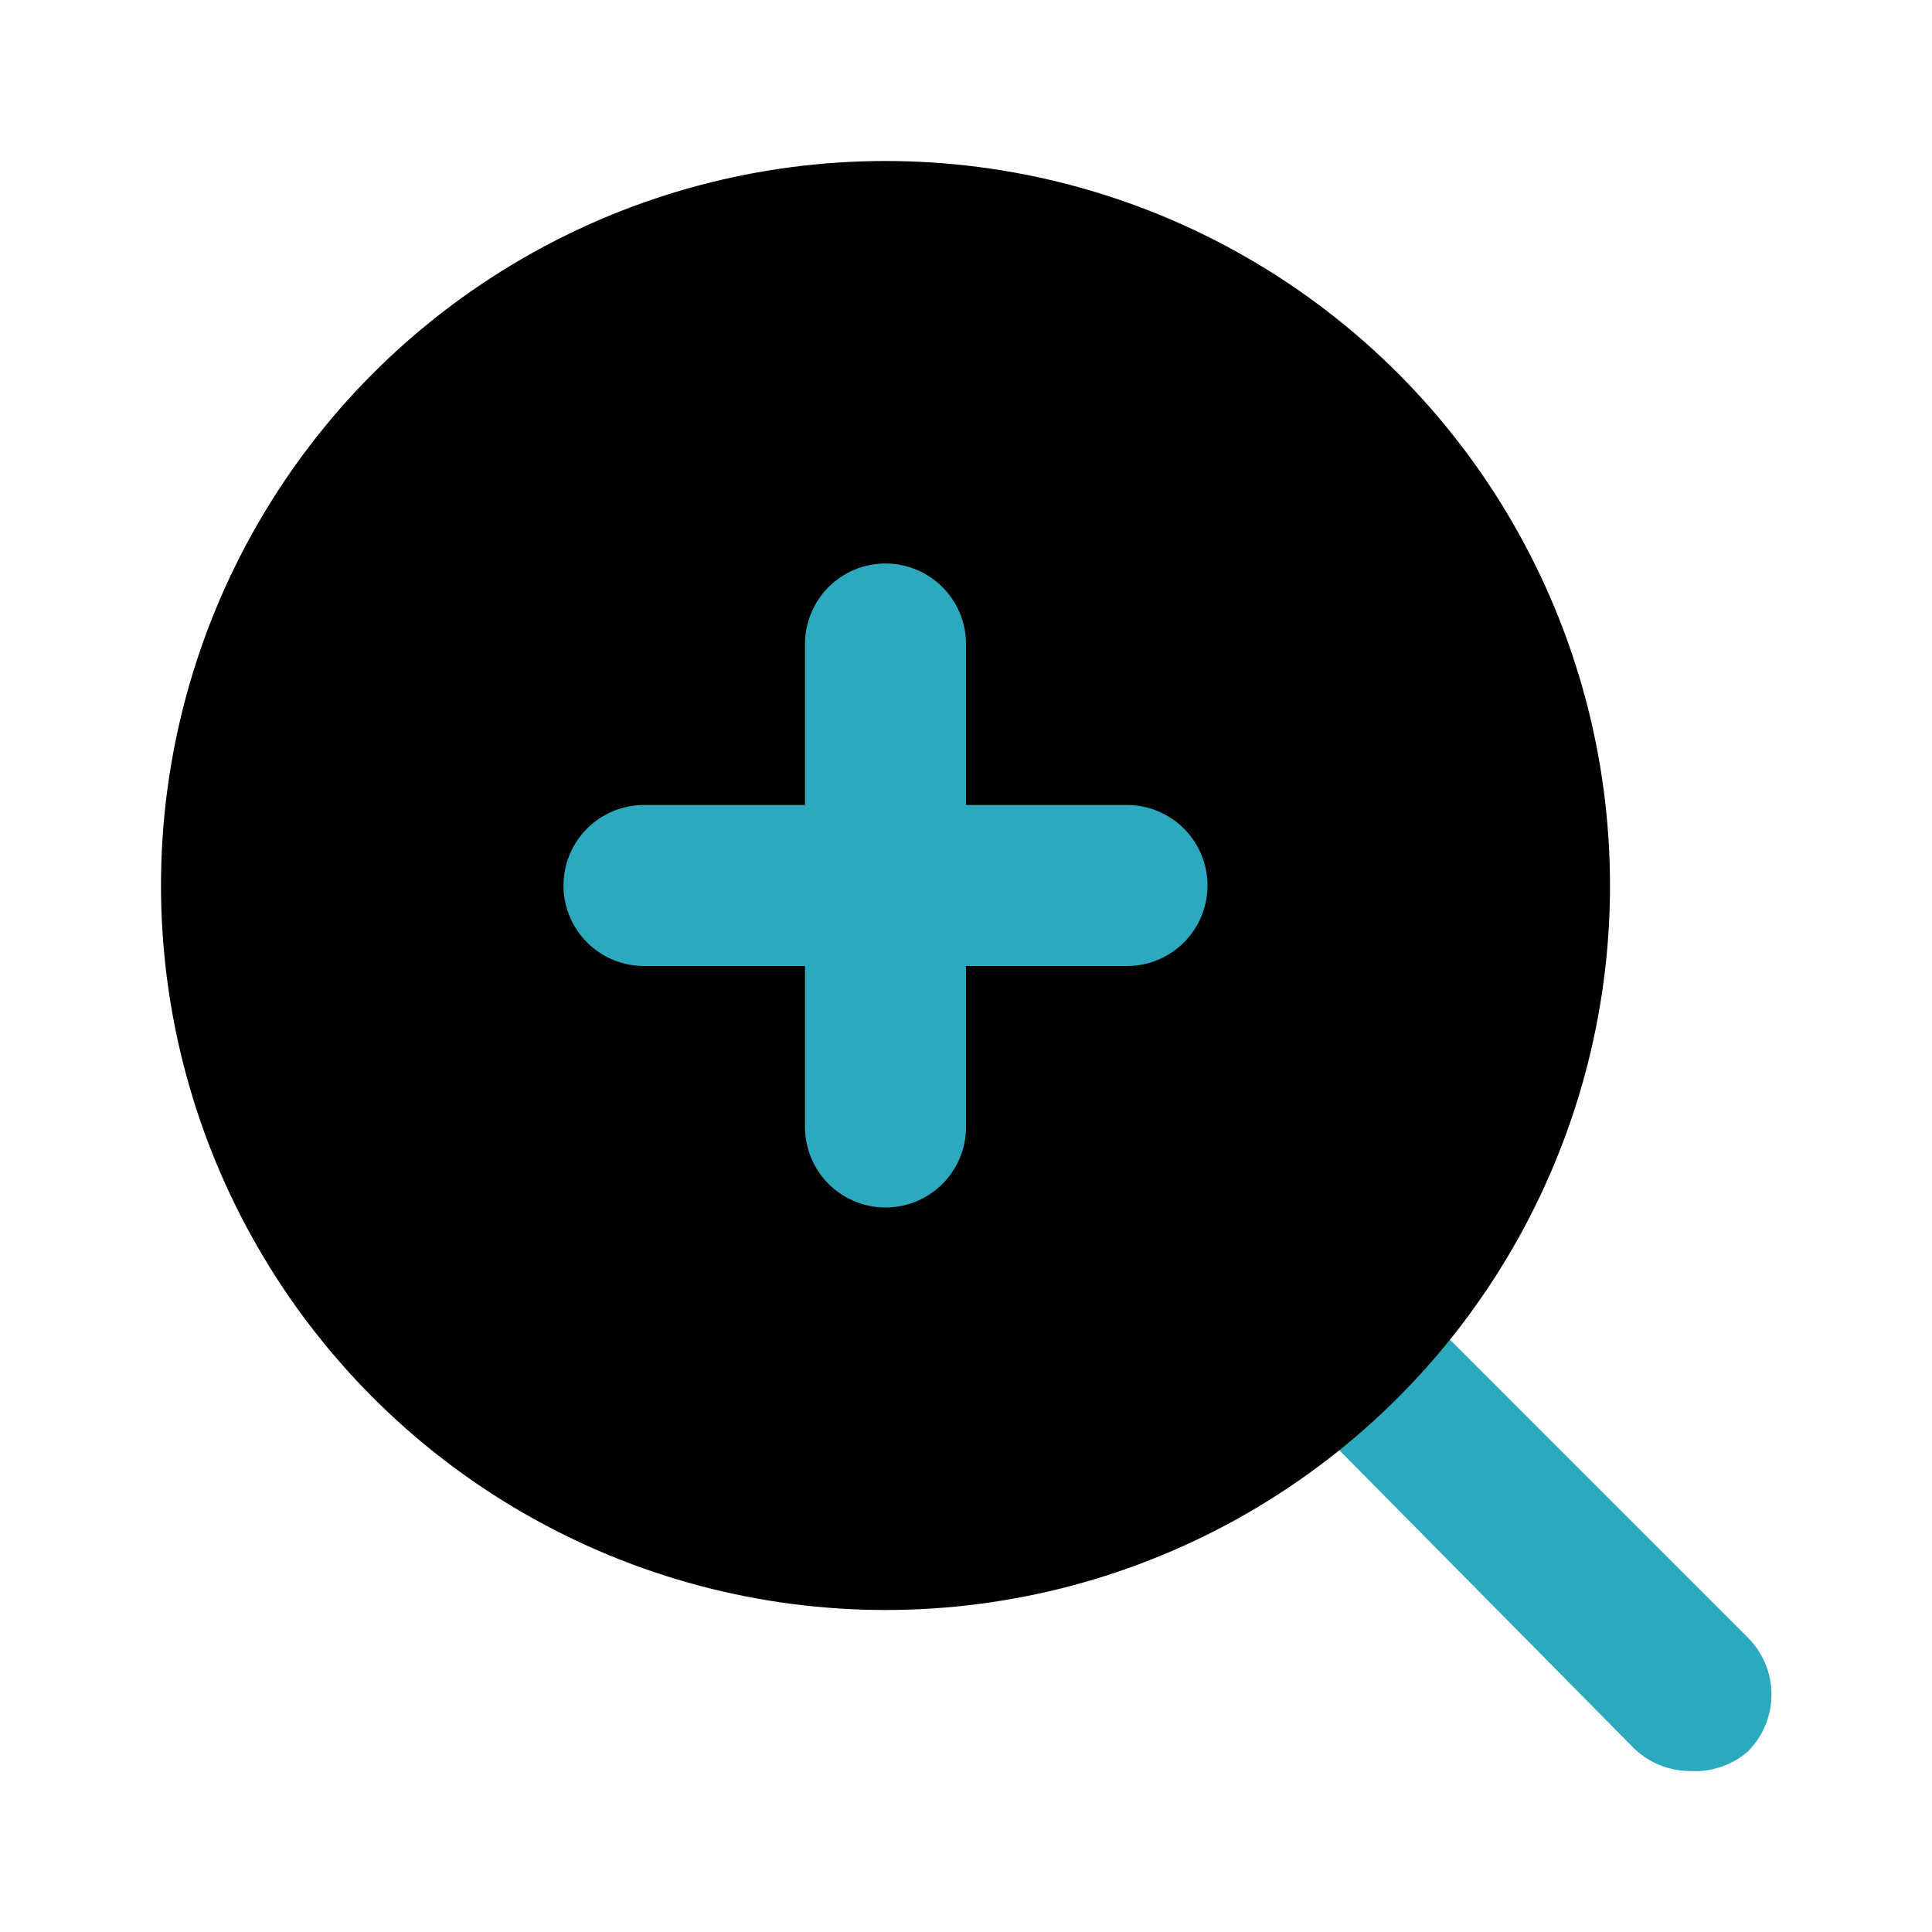
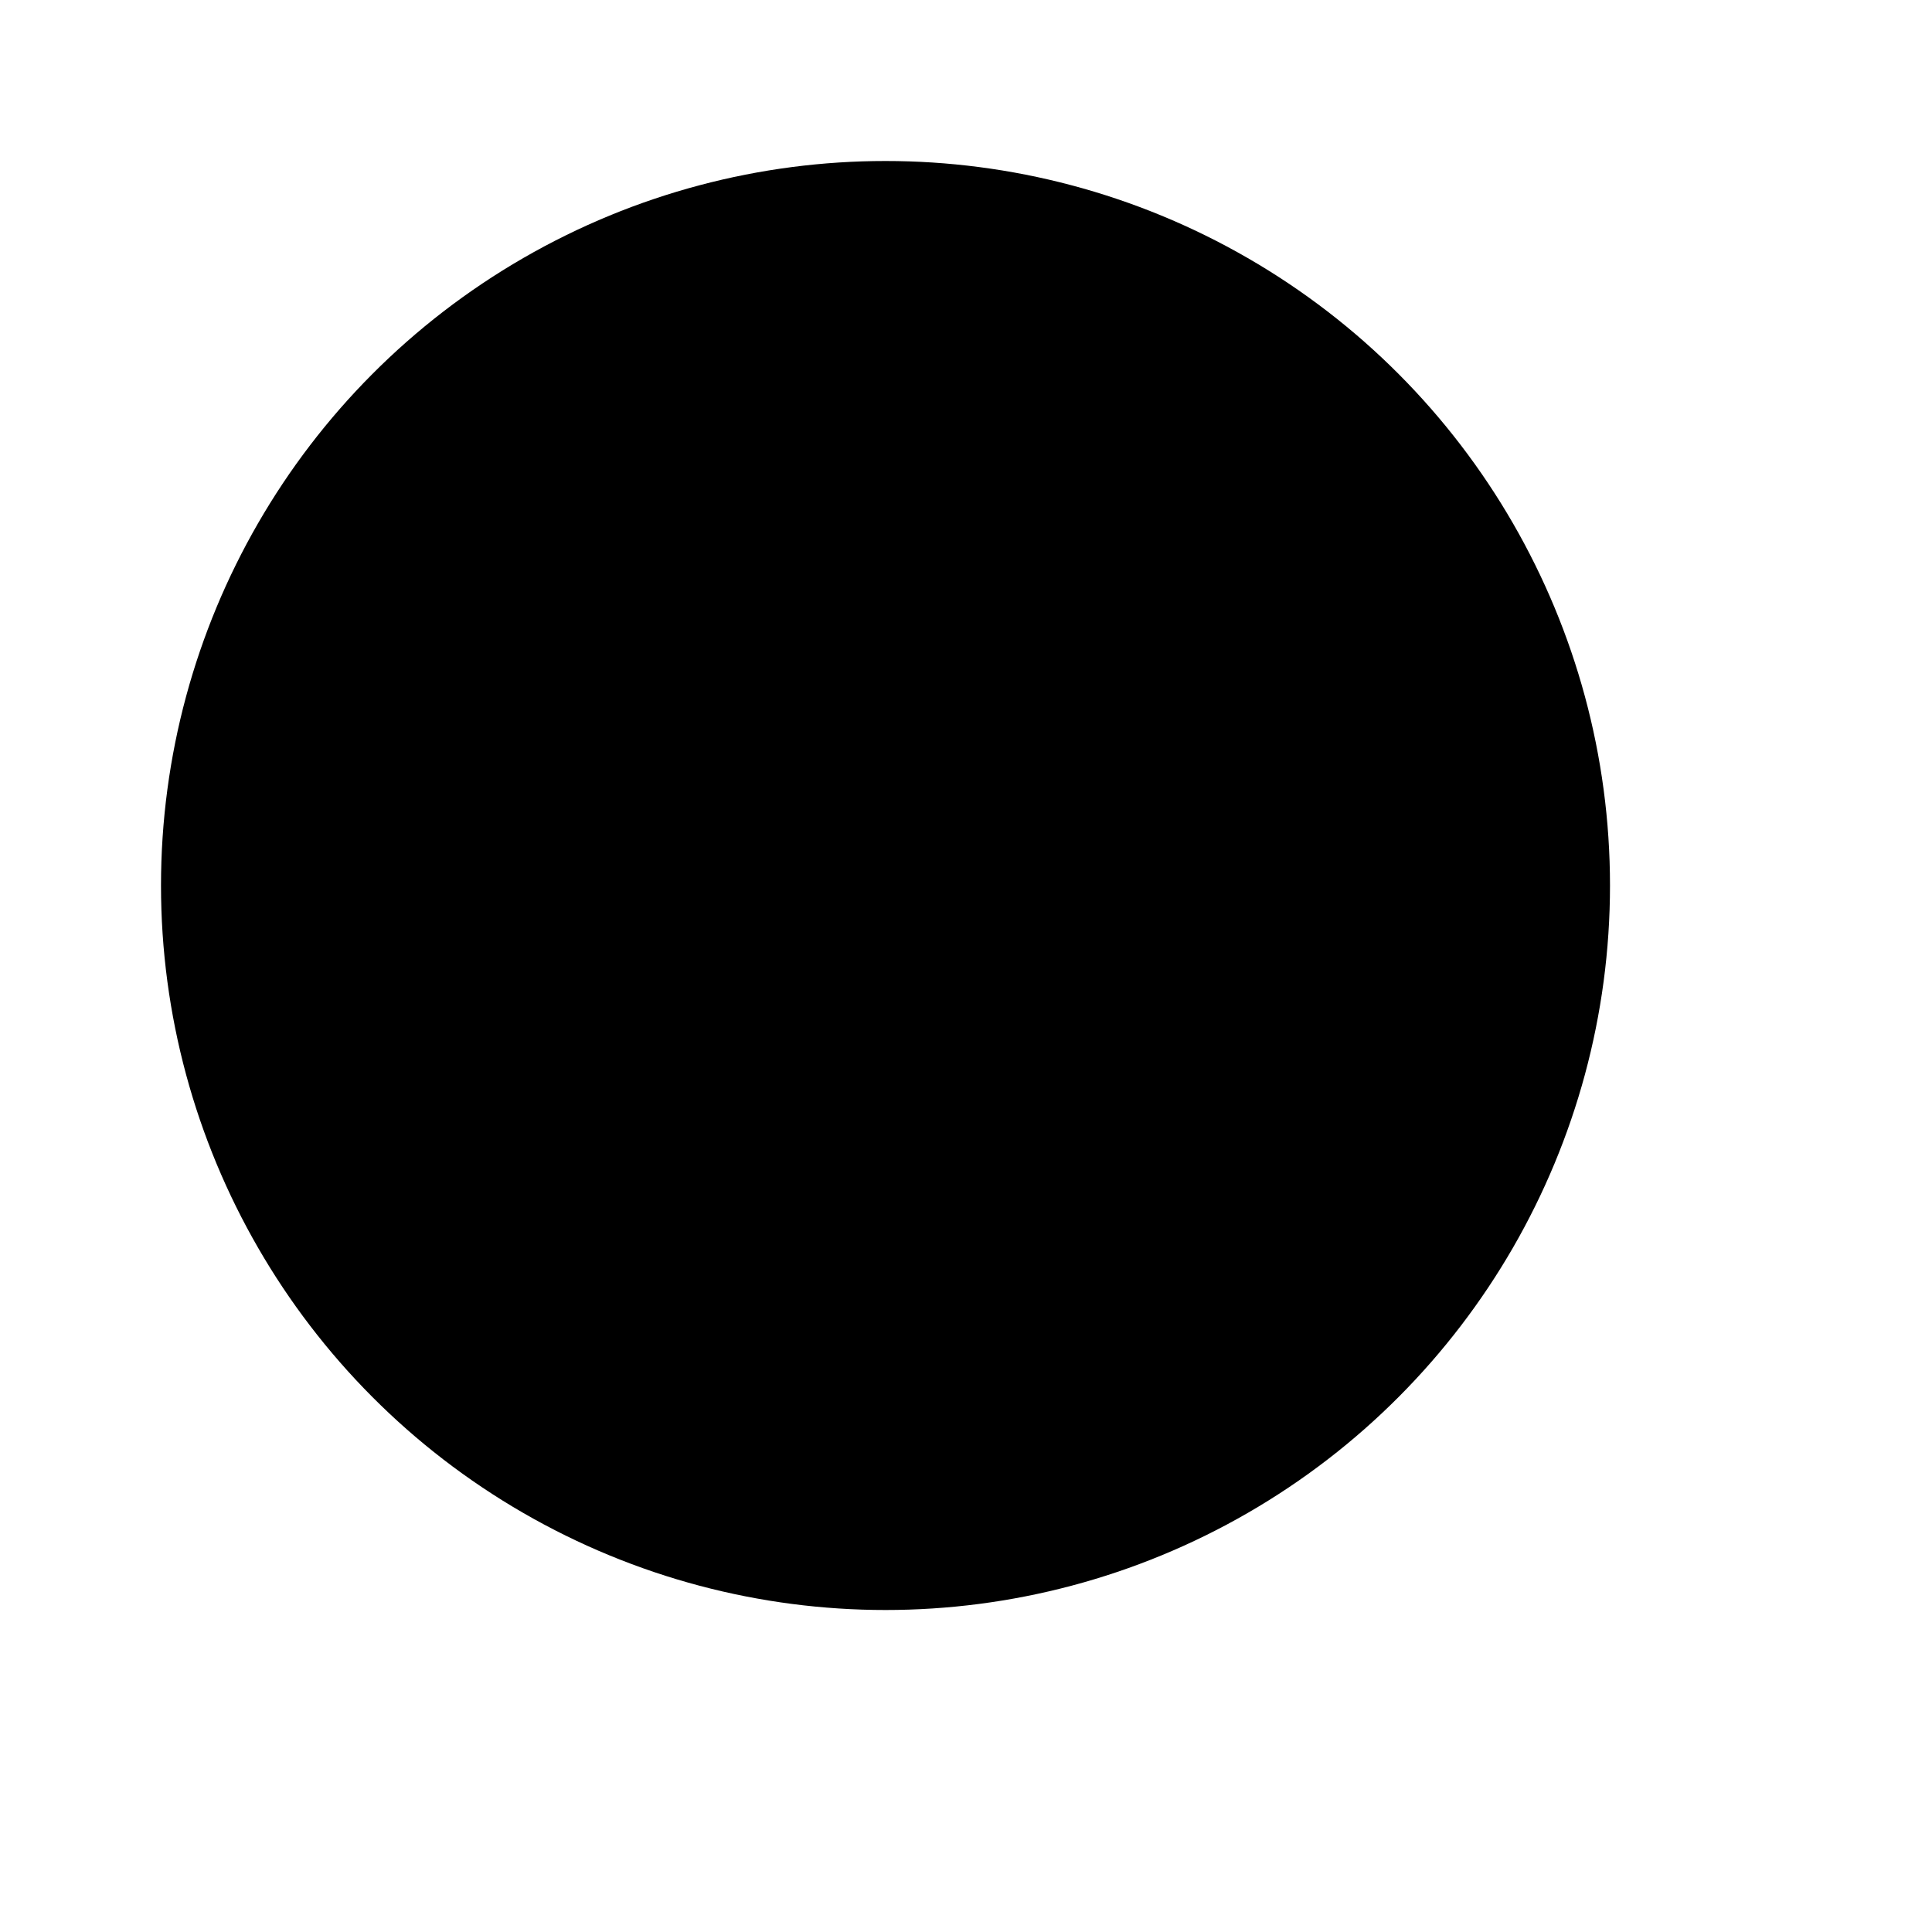
<svg xmlns="http://www.w3.org/2000/svg" fill="#000000" width="800px" height="800px" viewBox="0 0 24 24" id="zoom-in-alt" data-name="Flat Color" class="icon flat-color">
-   <path id="secondary" d="M21,22a1,1,0,0,1-.71-.29L16,17.37A1,1,0,0,1,17.37,16l4.34,4.34a1,1,0,0,1,0,1.42A1,1,0,0,1,21,22Z" style="fill: rgb(44, 169, 188);" />
  <circle id="primary" cx="11" cy="11" r="9" style="fill: rgb(0, 0, 0);" />
-   <path id="secondary-2" data-name="secondary" d="M11,15a1,1,0,0,1-1-1V12H8a1,1,0,0,1,0-2h2V8a1,1,0,0,1,2,0v2h2a1,1,0,0,1,0,2H12v2A1,1,0,0,1,11,15Z" style="fill: rgb(44, 169, 188);" />
</svg>